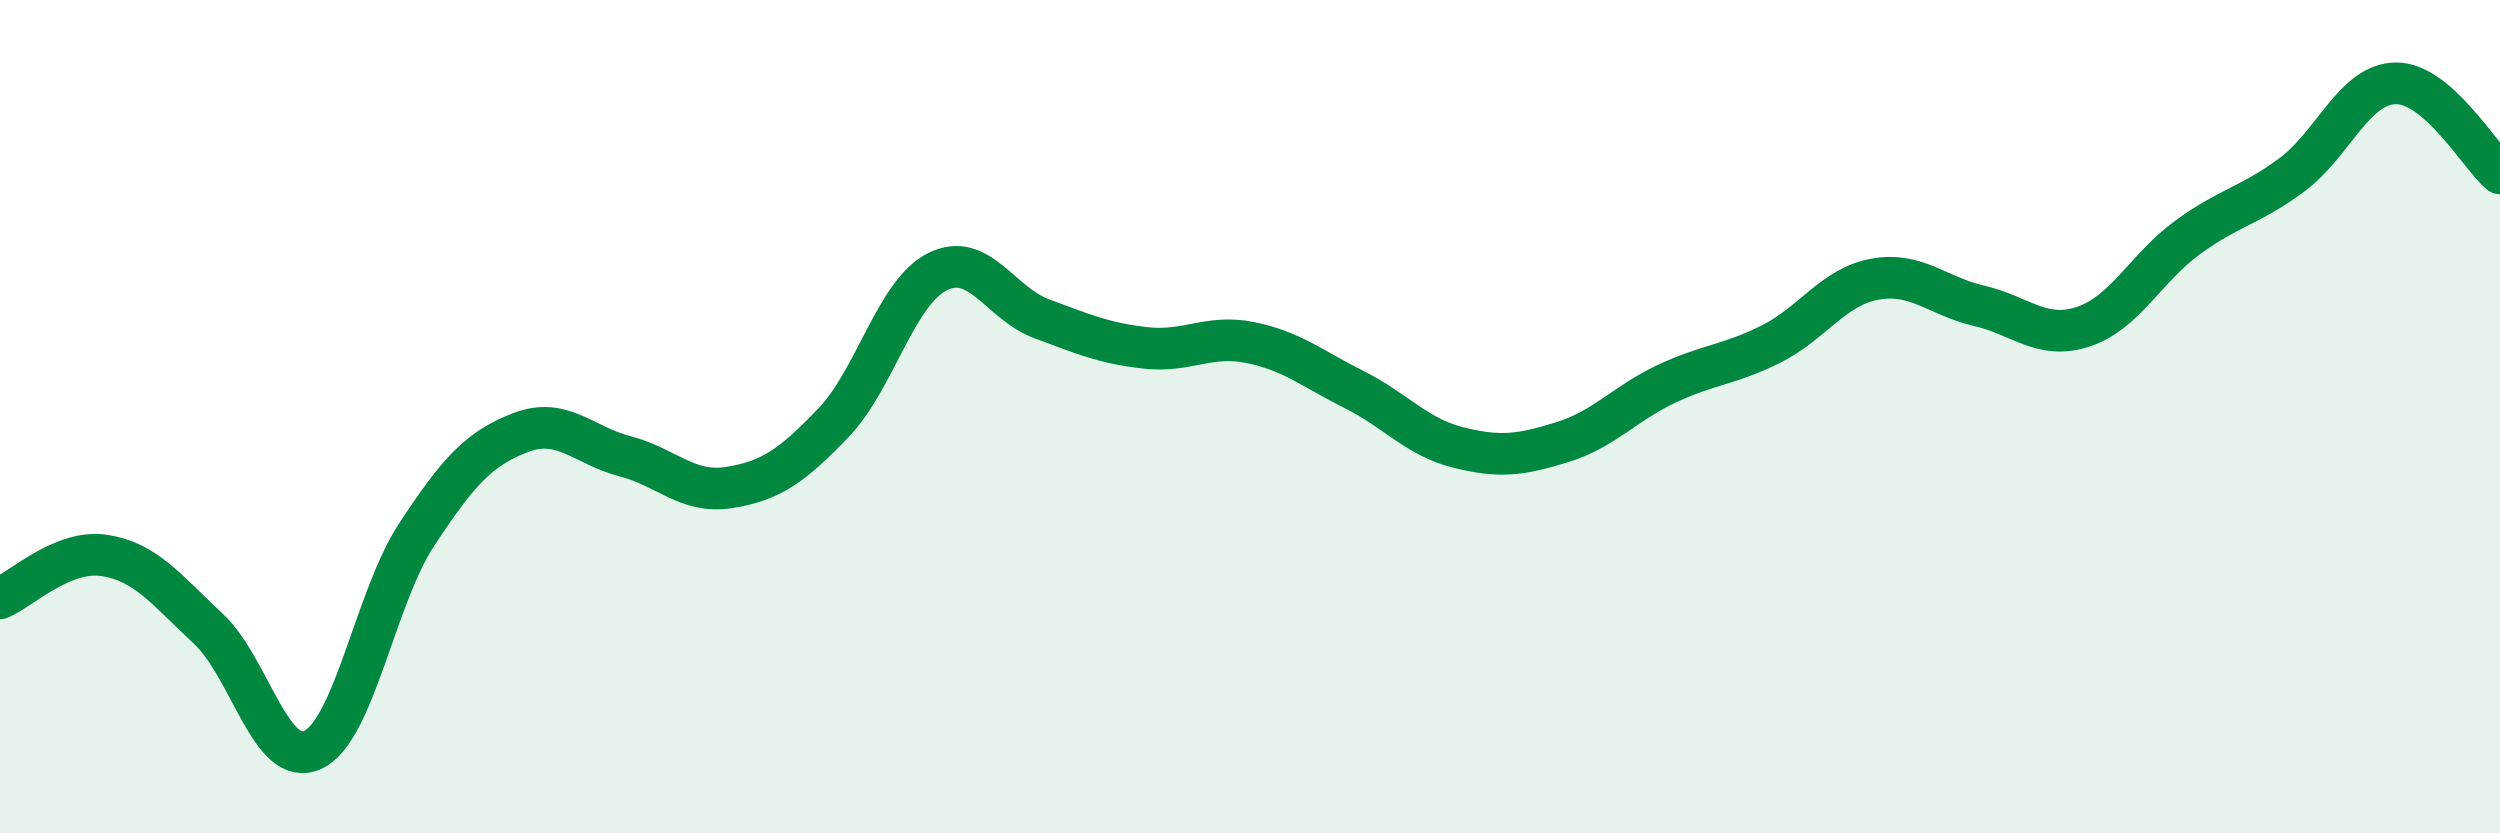
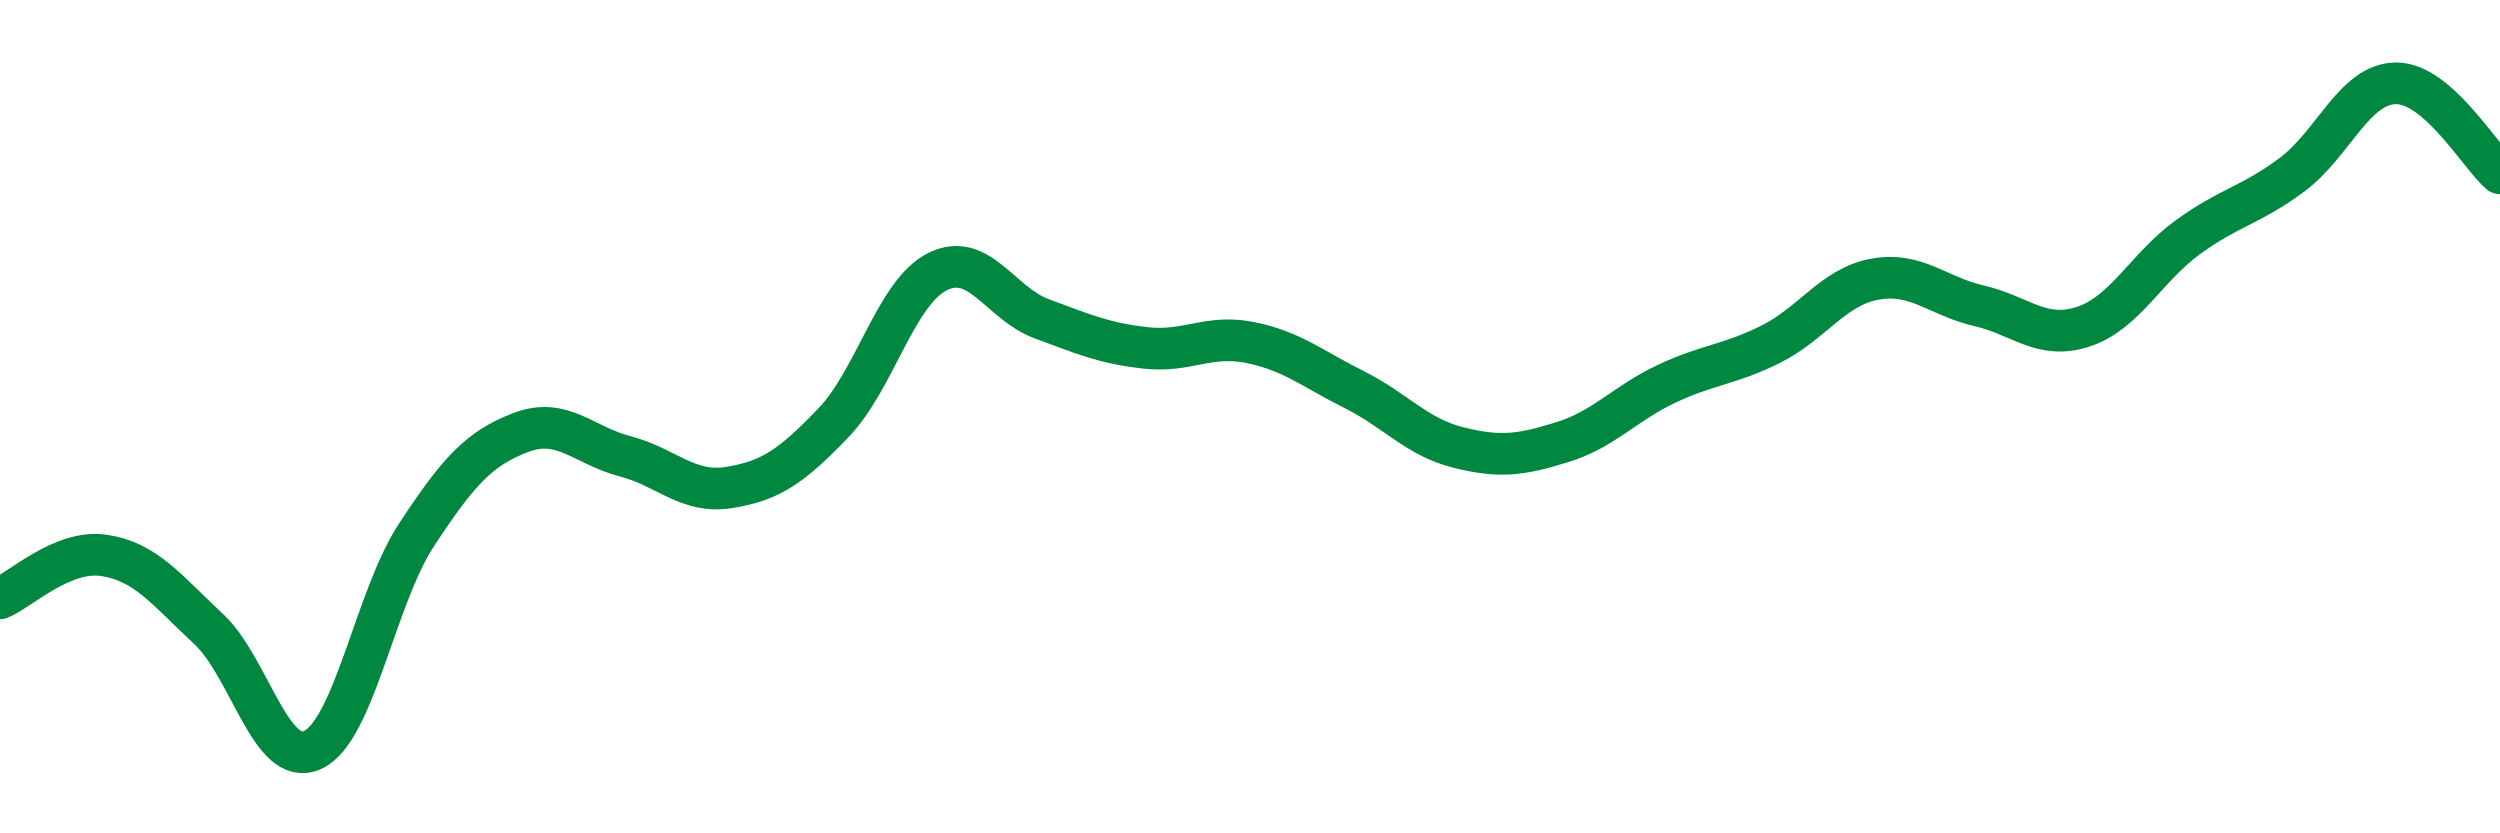
<svg xmlns="http://www.w3.org/2000/svg" width="60" height="20" viewBox="0 0 60 20">
-   <path d="M 0,14.36 C 0.5,14.15 1.5,13.18 2.5,13.33 C 3.5,13.48 4,14.16 5,15.09 C 6,16.02 6.5,18.45 7.5,18 C 8.5,17.55 9,14.35 10,12.83 C 11,11.31 11.5,10.76 12.5,10.38 C 13.5,10 14,10.69 15,10.95 C 16,11.21 16.5,11.86 17.5,11.7 C 18.5,11.54 19,11.19 20,10.15 C 21,9.11 21.5,7.02 22.5,6.52 C 23.5,6.02 24,7.28 25,7.65 C 26,8.02 26.5,8.24 27.5,8.35 C 28.5,8.46 29,8.02 30,8.22 C 31,8.42 31.5,8.85 32.5,9.35 C 33.5,9.85 34,10.49 35,10.74 C 36,10.99 36.5,10.92 37.5,10.61 C 38.5,10.3 39,9.68 40,9.21 C 41,8.74 41.5,8.76 42.5,8.26 C 43.5,7.76 44,6.88 45,6.7 C 46,6.52 46.5,7.11 47.5,7.34 C 48.5,7.57 49,8.17 50,7.84 C 51,7.51 51.5,6.43 52.5,5.7 C 53.5,4.97 54,4.94 55,4.2 C 56,3.46 56.5,2.01 57.5,2 C 58.5,1.99 59.5,3.73 60,4.16L60 20L0 20Z" fill="#008740" opacity="0.1" stroke-linecap="round" stroke-linejoin="round" />
  <path d="M 0,14.36 C 0.5,14.15 1.5,13.18 2.5,13.33 C 3.5,13.48 4,14.16 5,15.09 C 6,16.02 6.5,18.45 7.5,18 C 8.5,17.55 9,14.35 10,12.83 C 11,11.31 11.5,10.76 12.5,10.38 C 13.5,10 14,10.69 15,10.95 C 16,11.21 16.5,11.86 17.5,11.7 C 18.5,11.54 19,11.19 20,10.15 C 21,9.11 21.5,7.02 22.5,6.52 C 23.5,6.02 24,7.28 25,7.65 C 26,8.02 26.5,8.24 27.5,8.35 C 28.5,8.46 29,8.02 30,8.22 C 31,8.42 31.5,8.85 32.5,9.35 C 33.5,9.85 34,10.49 35,10.74 C 36,10.99 36.5,10.92 37.5,10.61 C 38.5,10.3 39,9.68 40,9.21 C 41,8.74 41.5,8.76 42.5,8.26 C 43.5,7.76 44,6.88 45,6.7 C 46,6.52 46.5,7.11 47.5,7.34 C 48.5,7.57 49,8.17 50,7.84 C 51,7.51 51.5,6.43 52.5,5.7 C 53.5,4.97 54,4.94 55,4.2 C 56,3.46 56.5,2.01 57.5,2 C 58.5,1.99 59.5,3.73 60,4.16" stroke="#008740" stroke-width="1" fill="none" stroke-linecap="round" stroke-linejoin="round" />
</svg>